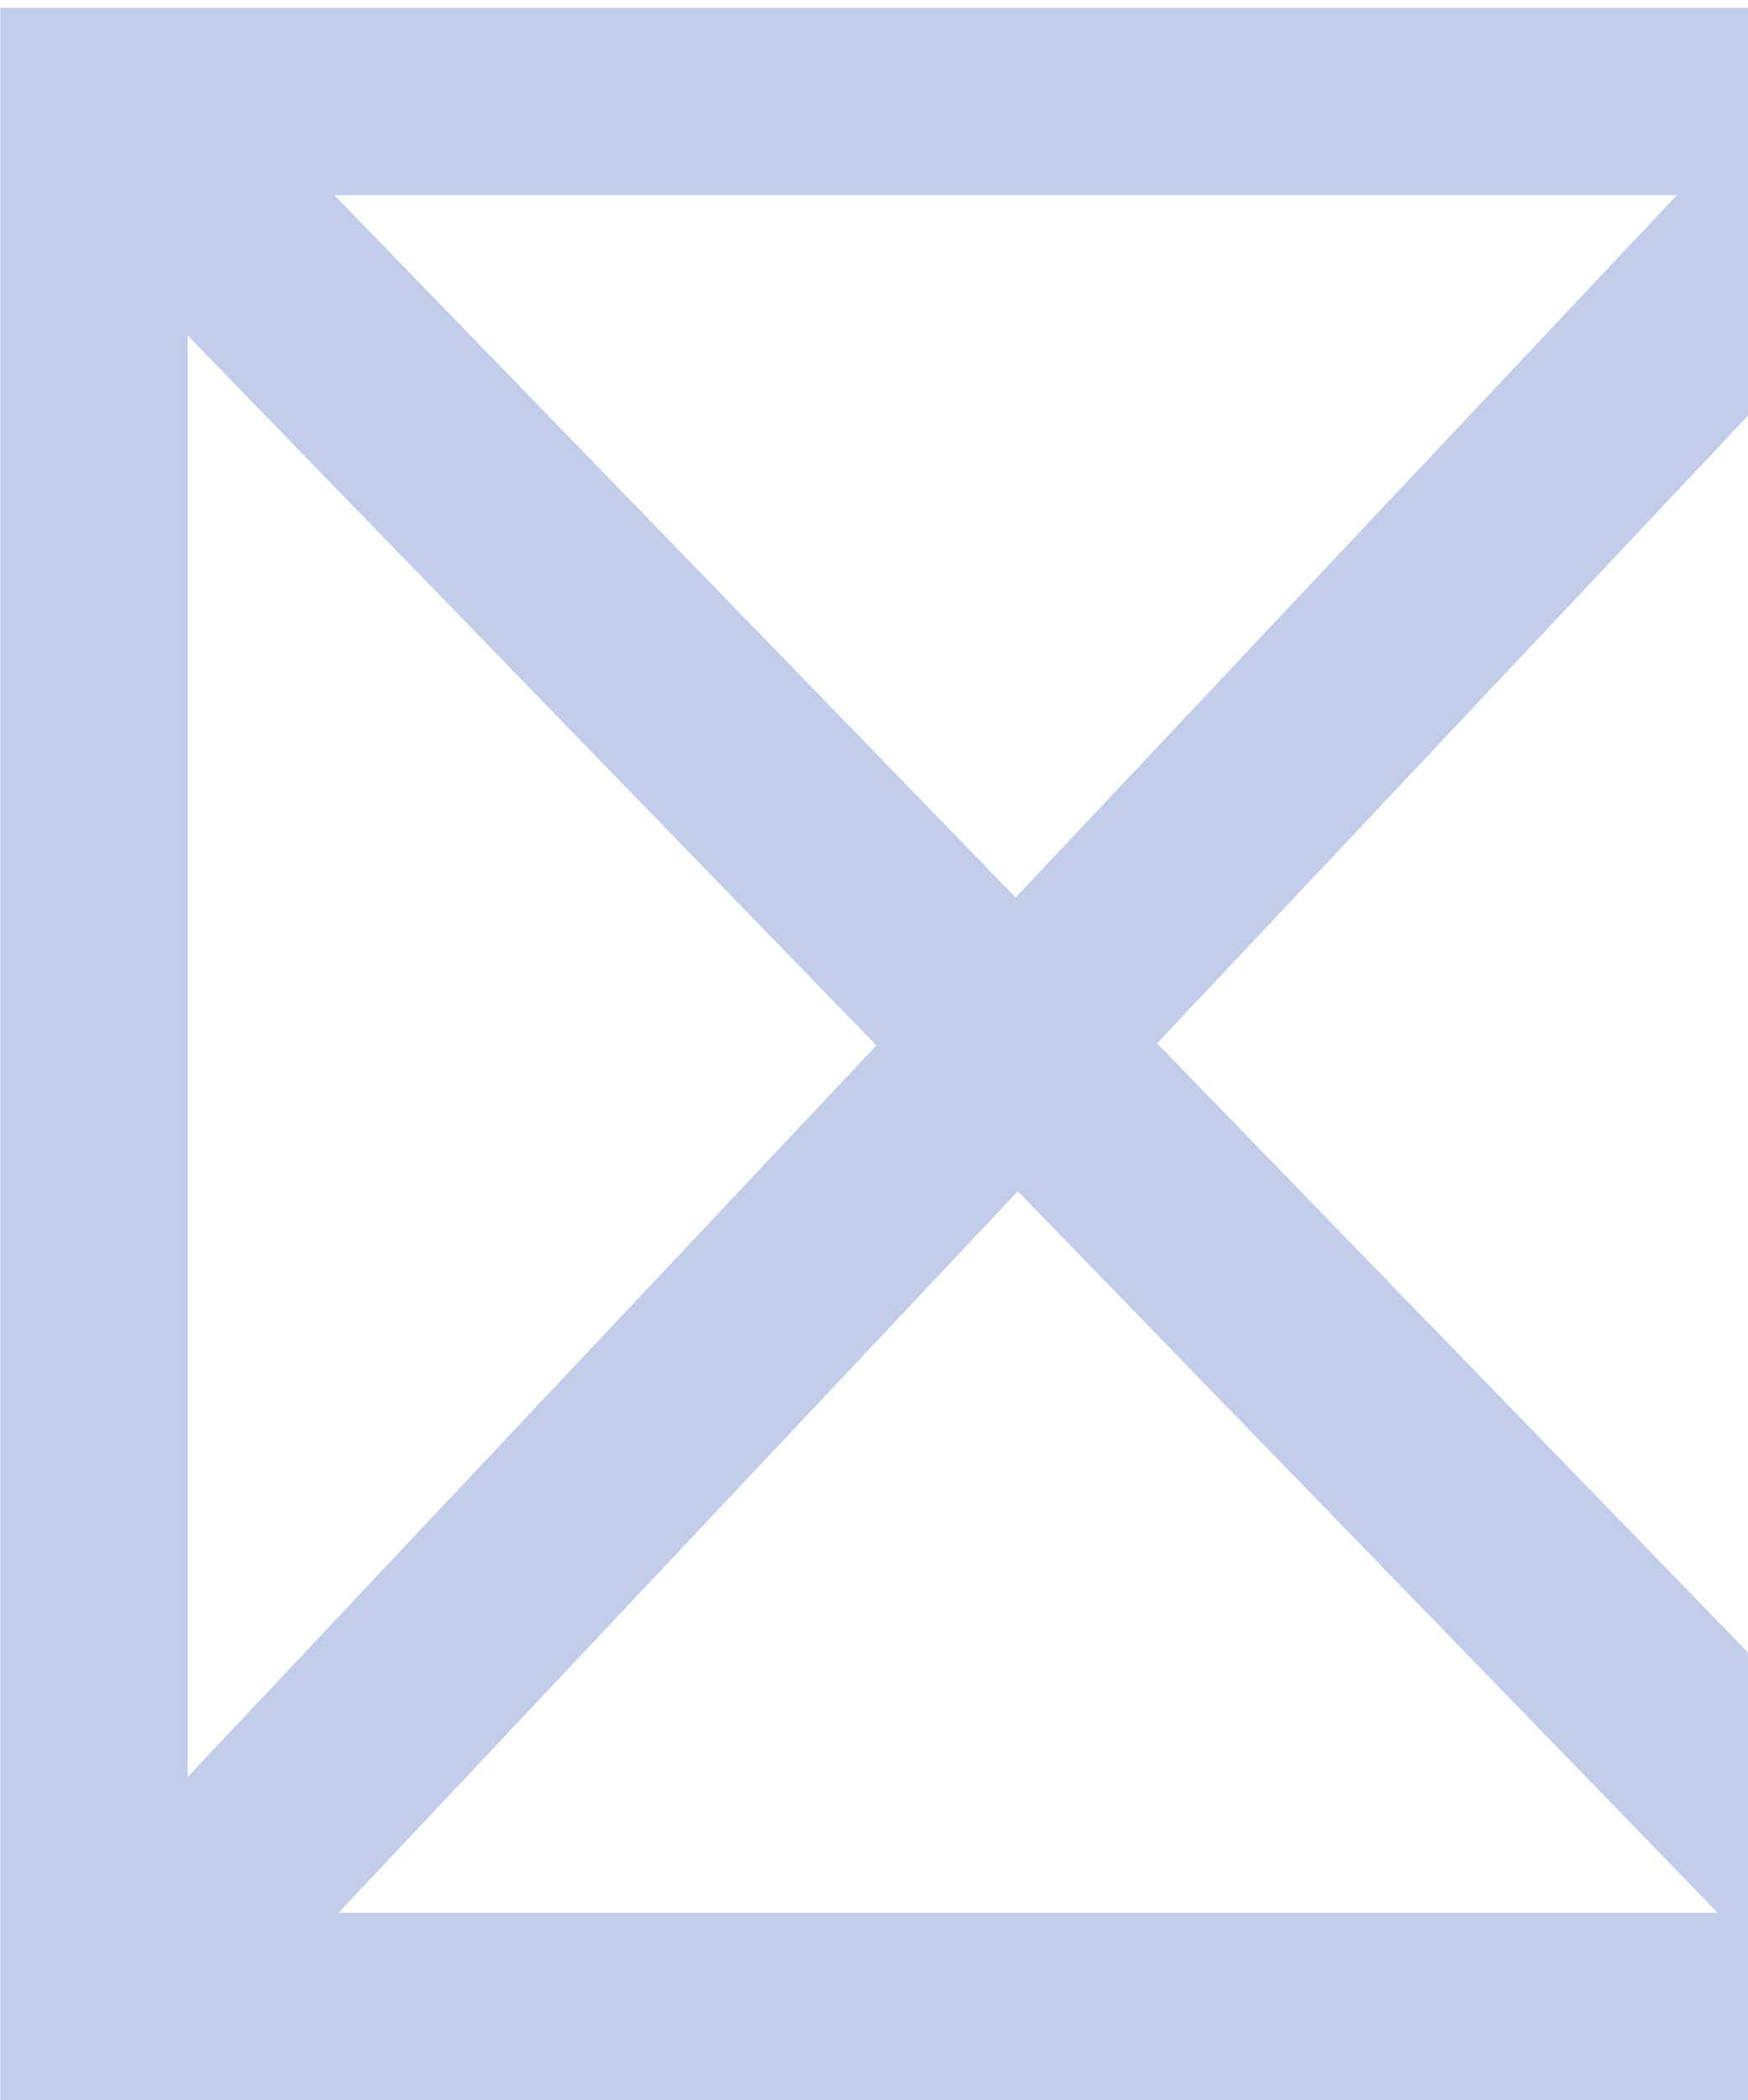
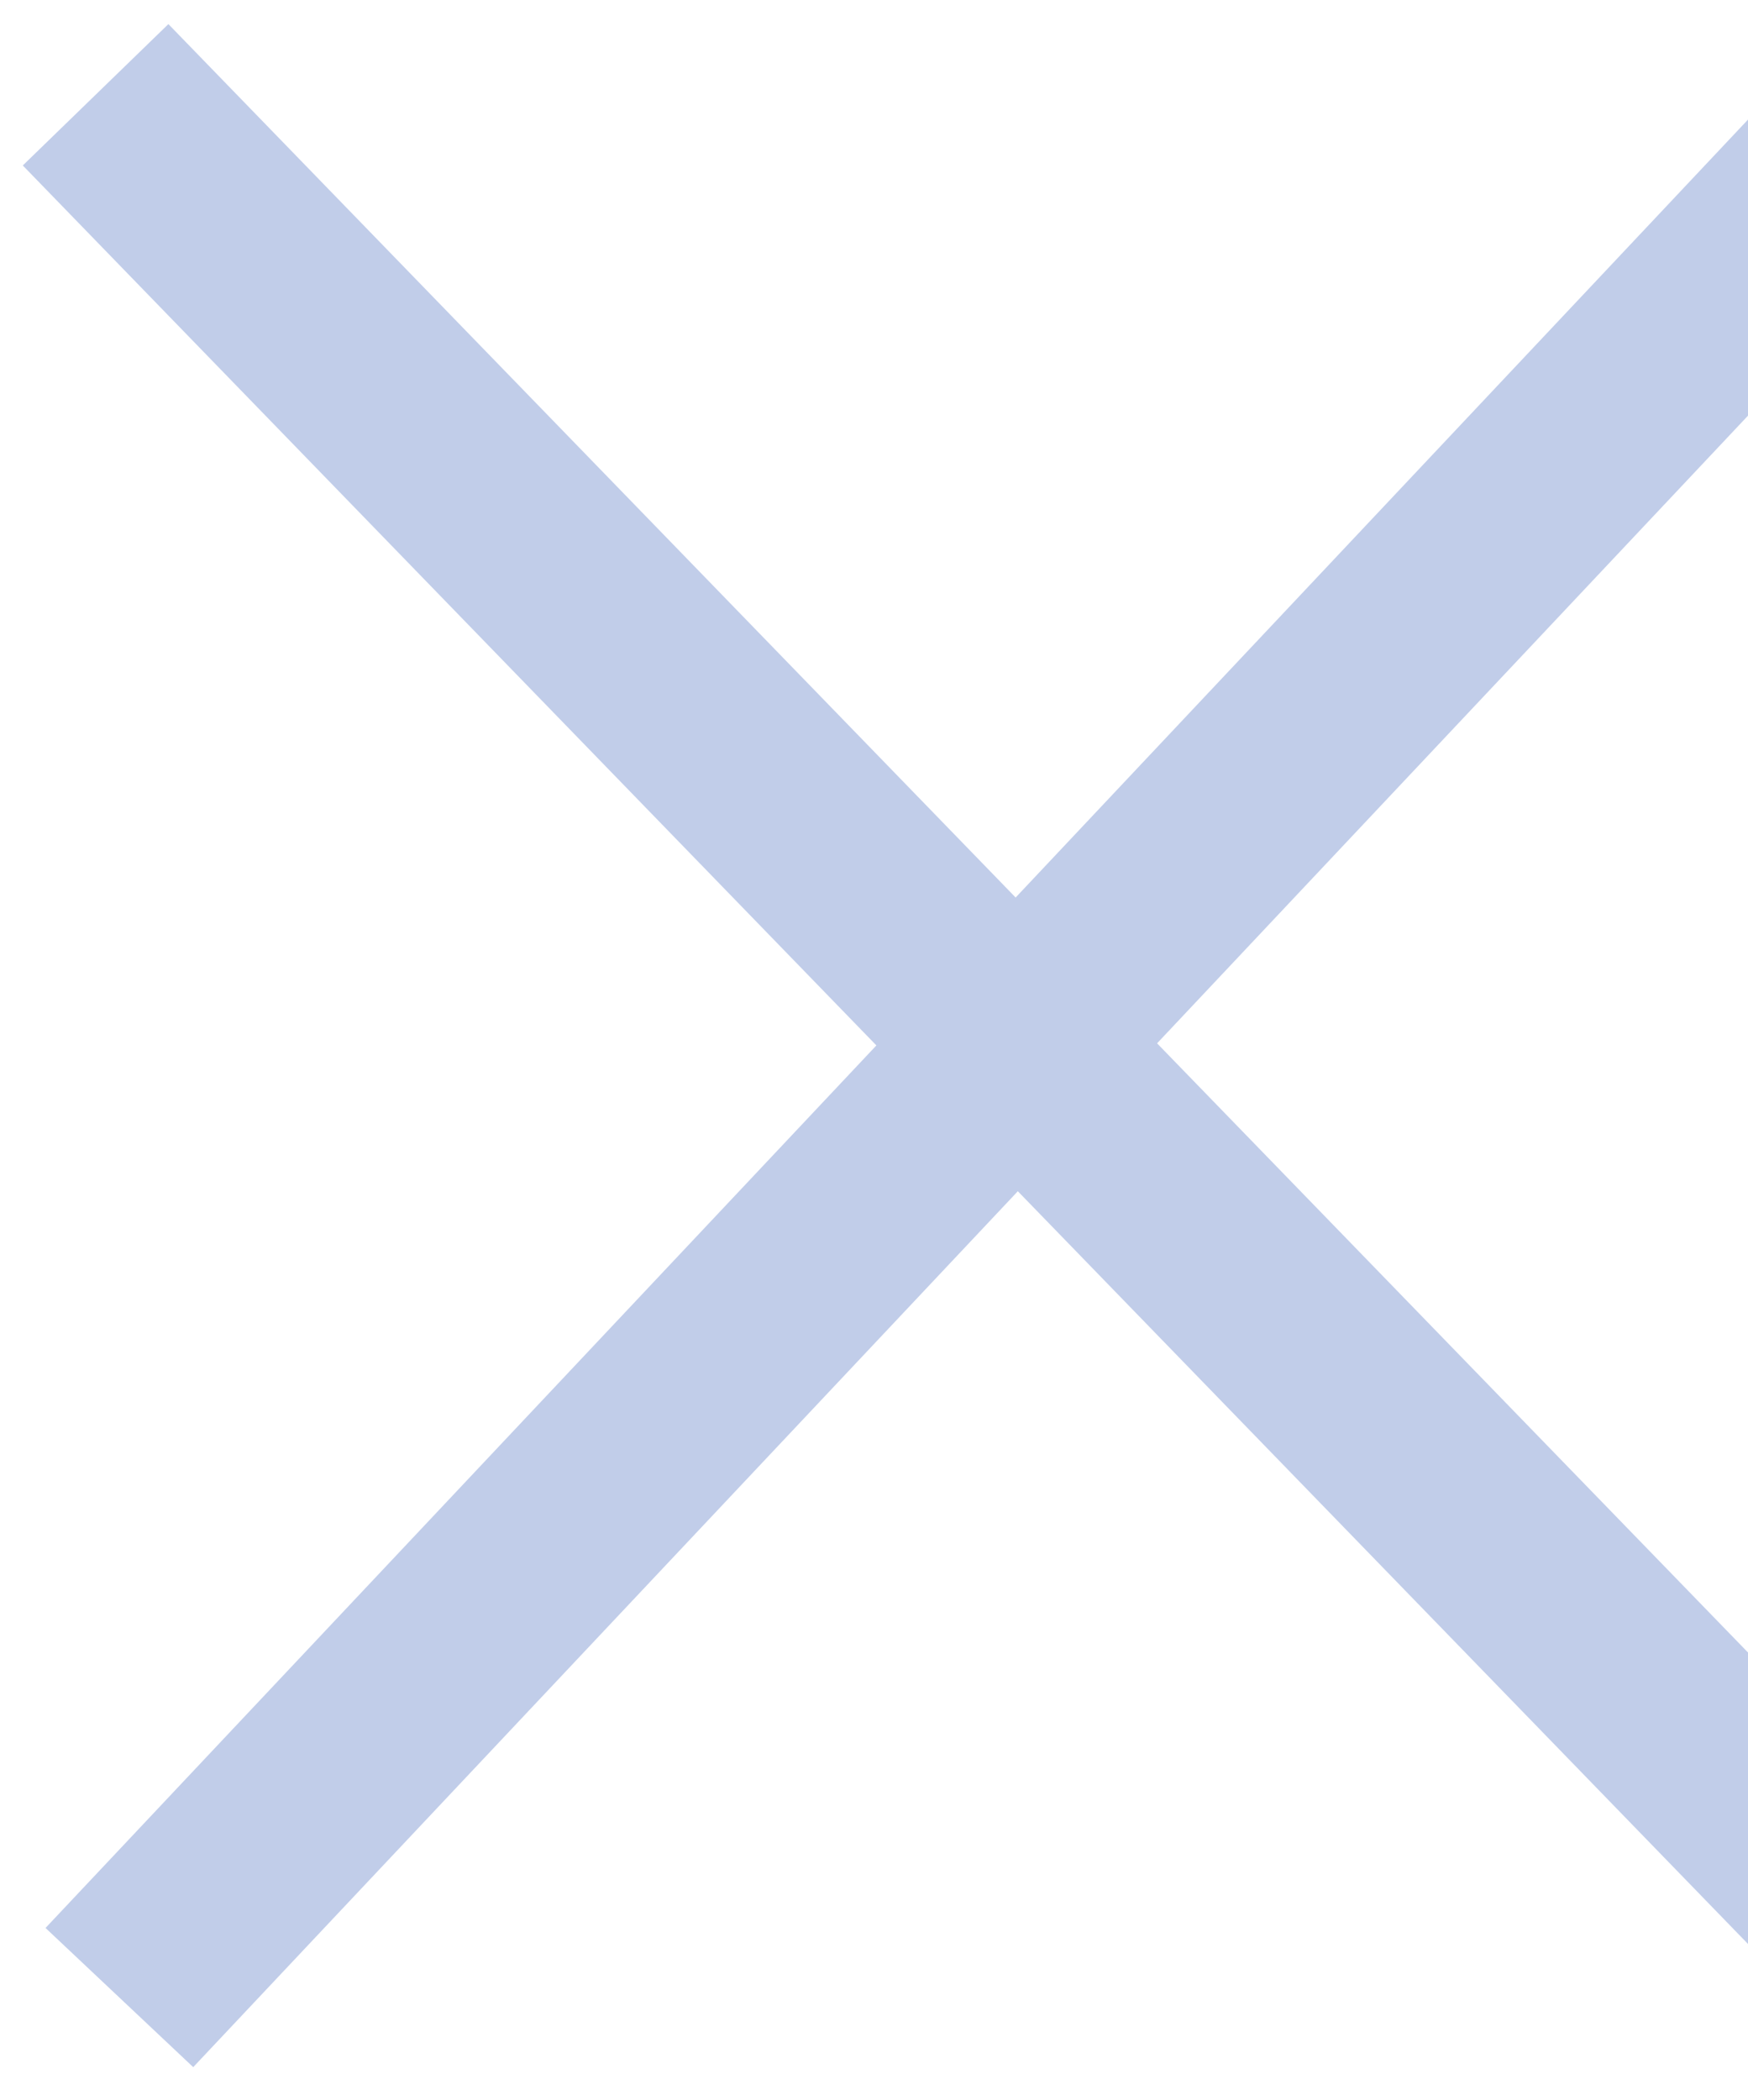
<svg xmlns="http://www.w3.org/2000/svg" width="224" height="269" viewBox="0 0 224 269" fill="none">
-   <path d="M12.047 257L12.047 13L248.941 13L248.941 257L12.047 257Z" stroke="#C1CDE9" stroke-width="24" stroke-miterlimit="10" />
  <path d="M12.25 12.14L249.269 256.365" stroke="#C1CDE9" stroke-width="26" stroke-miterlimit="10" />
  <path d="M15.297 255.858L247.241 9.604" stroke="#C1CDE9" stroke-width="26" stroke-miterlimit="10" />
</svg>